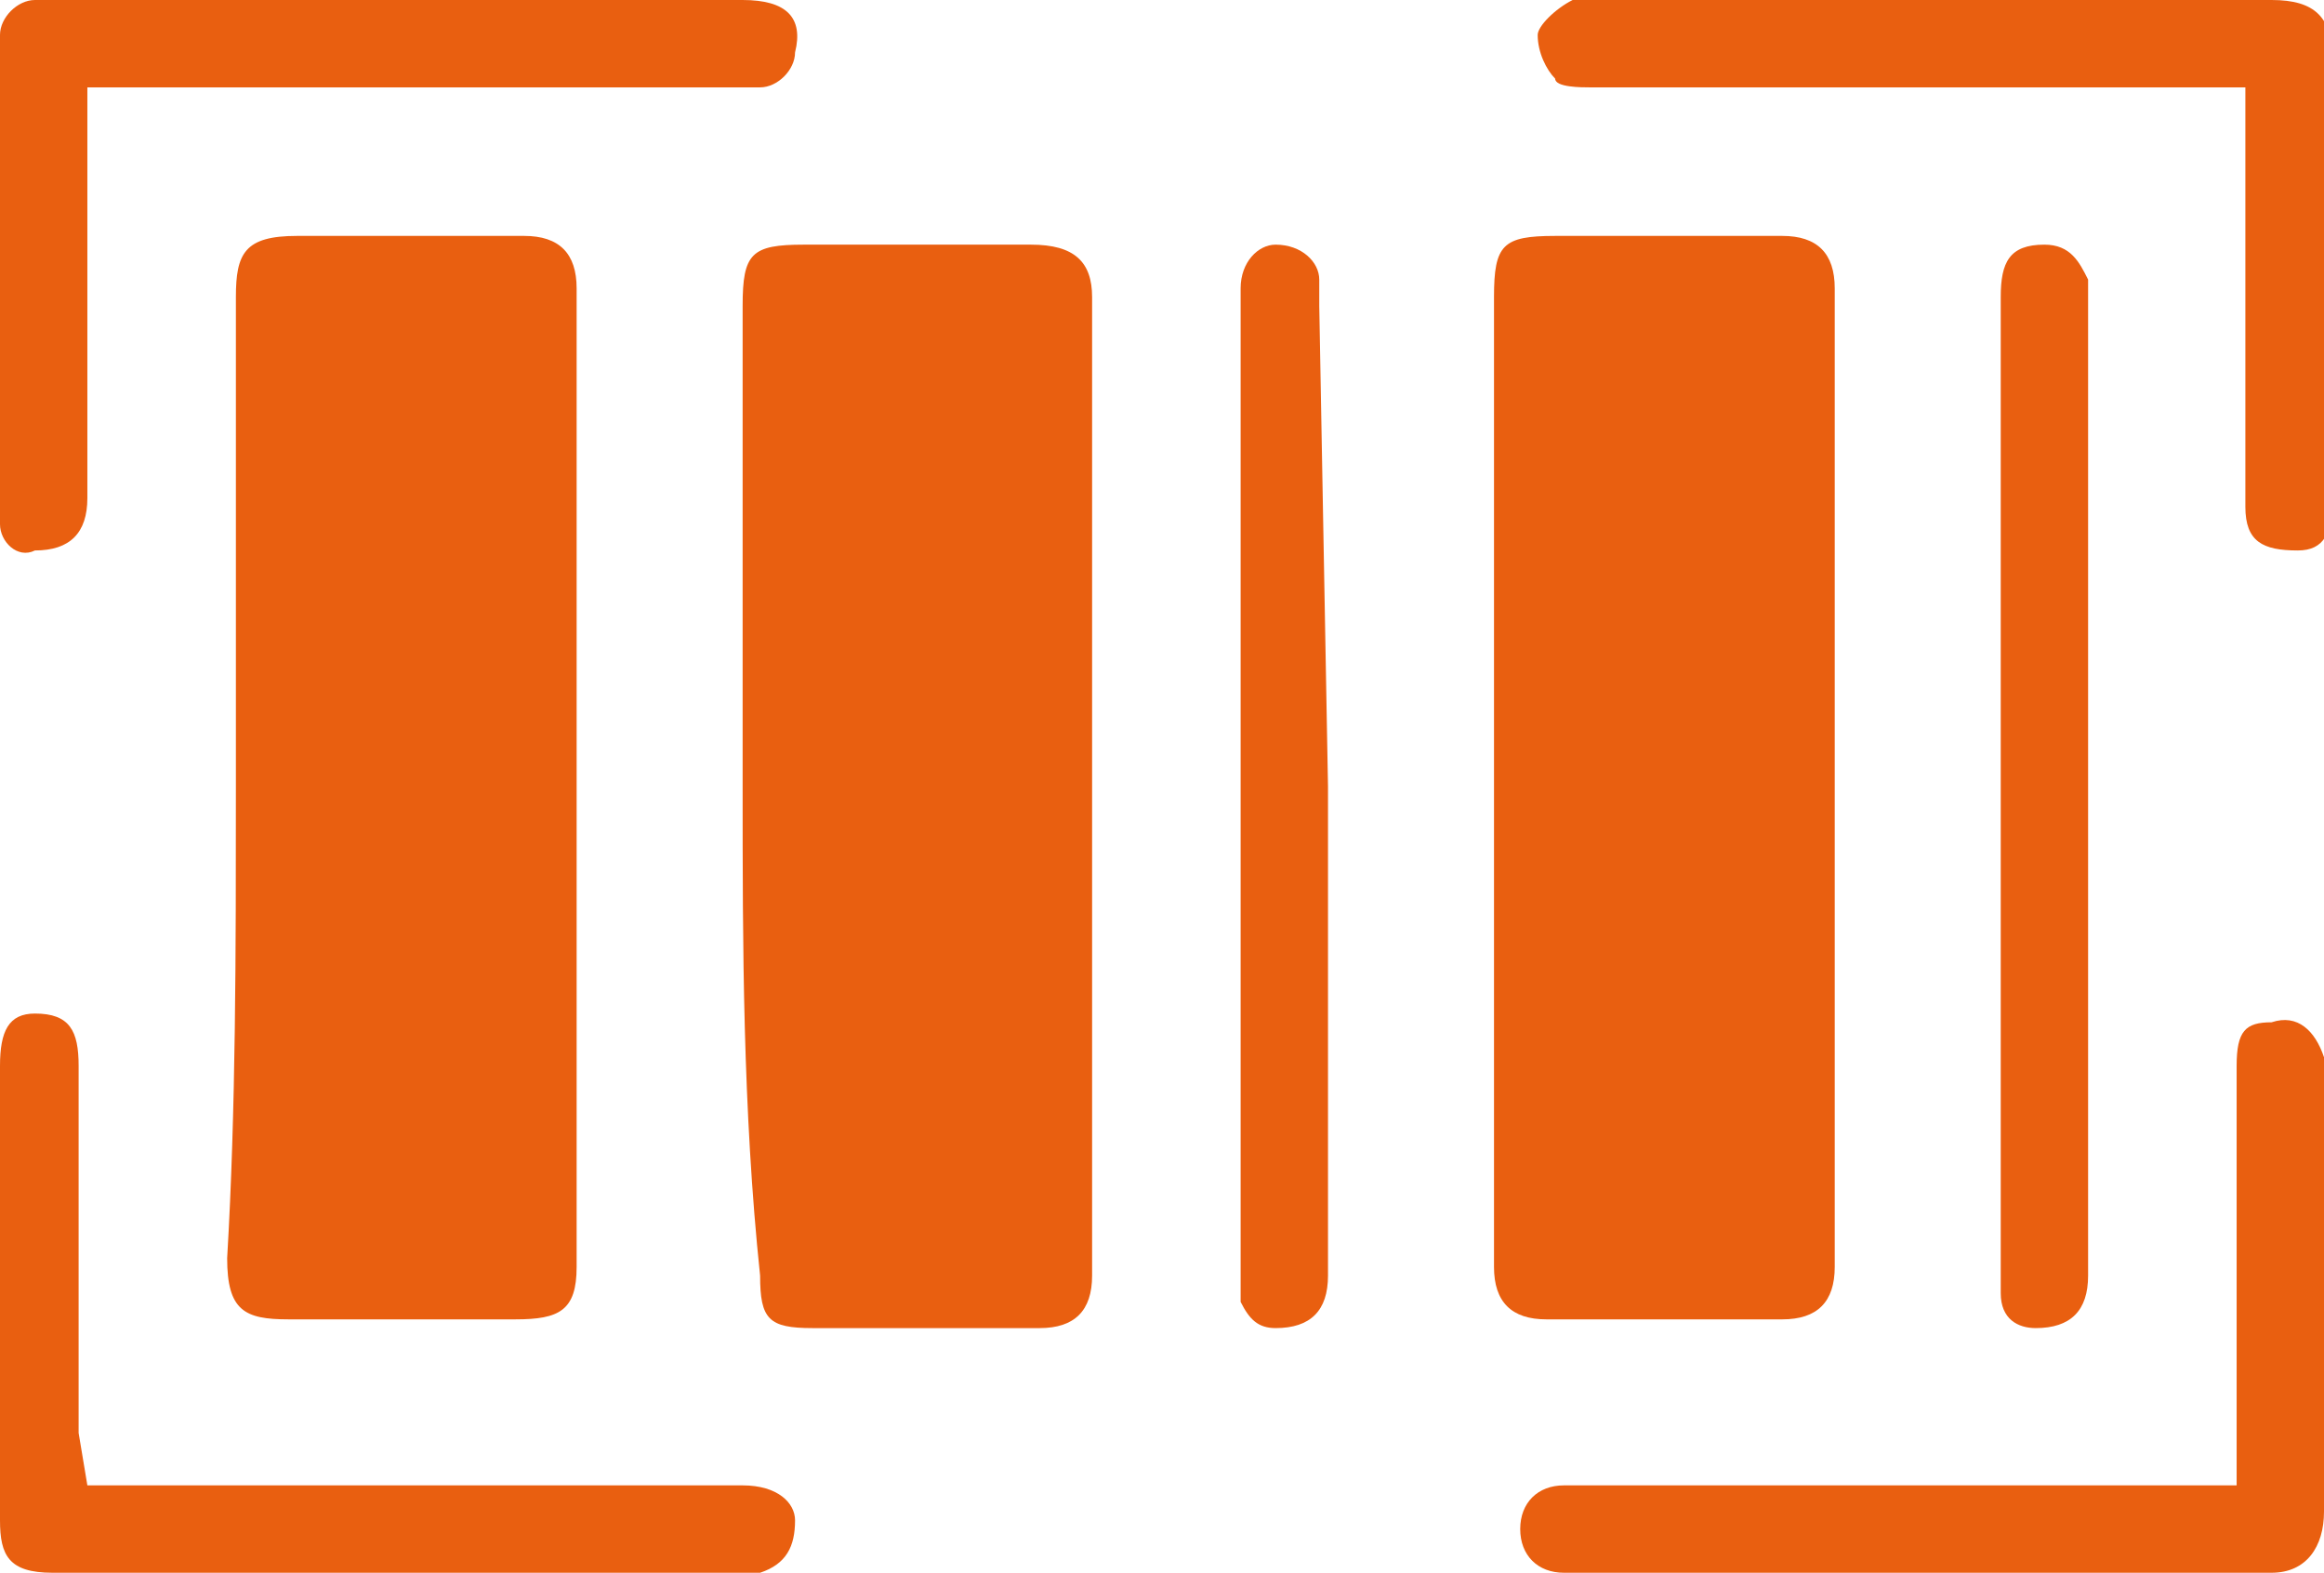
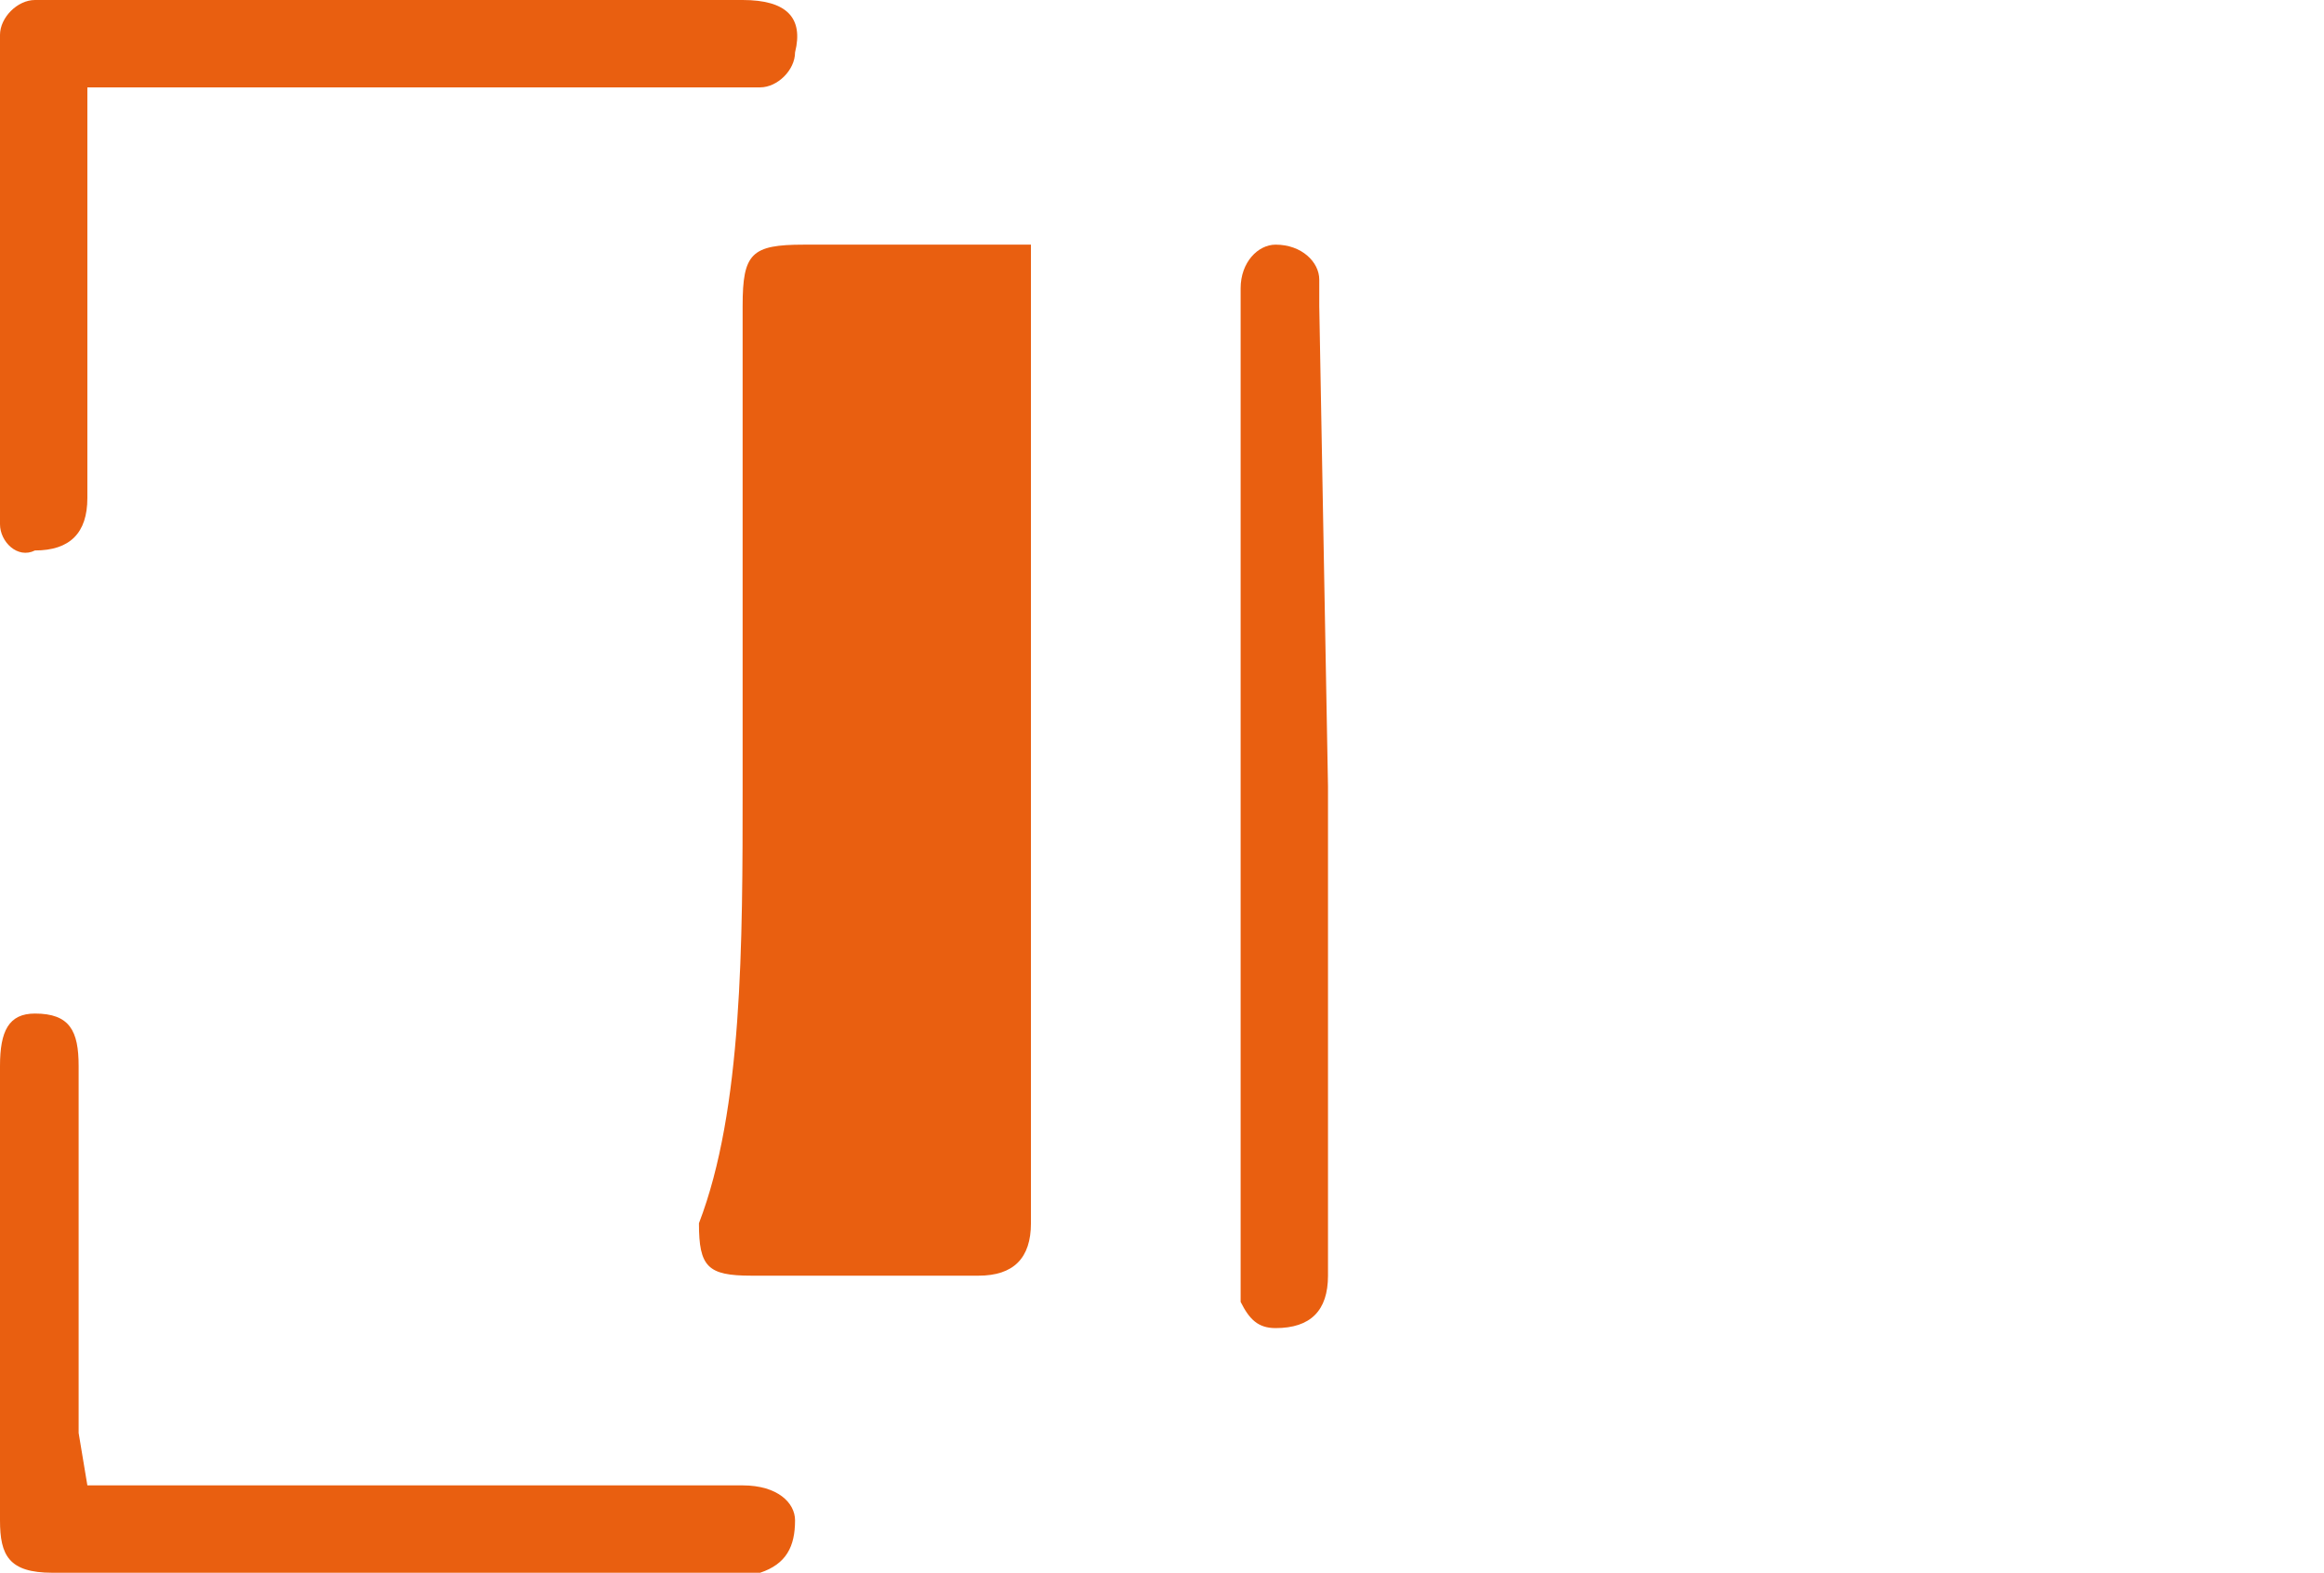
<svg xmlns="http://www.w3.org/2000/svg" version="1.1" id="Group_55203" x="0px" y="0px" viewBox="0 0 26.6 18" style="enable-background:new 0 0 26.6 18;" xml:space="preserve">
  <g id="Group_55160">
-     <path id="Path_8898" d="M8.5,9c0-1.8,0-3.7,0-5.5c0-0.6,0.1-0.7,0.7-0.7c0.9,0,1.7,0,2.6,0c0.5,0,0.7,0.2,0.7,0.6   c0,3.7,0,7.5,0,11.2c0,0.4-0.2,0.6-0.6,0.6c-0.9,0-1.7,0-2.6,0c-0.5,0-0.6-0.1-0.6-0.6C8.5,12.7,8.5,10.8,8.5,9" fill="#E95F10" />
-     <path id="Path_8899" d="M2.7,9c0-1.9,0-3.7,0-5.6c0-0.5,0.1-0.7,0.7-0.7c0.9,0,1.7,0,2.6,0c0.4,0,0.6,0.2,0.6,0.6   c0,3.7,0,7.5,0,11.2c0,0.5-0.2,0.6-0.7,0.6c-0.9,0-1.7,0-2.6,0c-0.5,0-0.7-0.1-0.7-0.7C2.7,12.7,2.7,10.9,2.7,9" fill="#E95F10" />
-     <path id="Path_8900" d="M17.1,9V3.4c0-0.6,0.1-0.7,0.7-0.7c0.9,0,1.7,0,2.6,0c0.4,0,0.6,0.2,0.6,0.6c0,3.7,0,7.5,0,11.2   c0,0.4-0.2,0.6-0.6,0.6c-0.9,0-1.8,0-2.7,0c-0.4,0-0.6-0.2-0.6-0.6C17.1,12.8,17.1,10.9,17.1,9" fill="#E95F10" />
-     <path id="Path_8901" d="M25.6,17v-1.6c0-1.1,0-2.1,0-3.2c0-0.4,0.1-0.5,0.4-0.5c0.3-0.1,0.5,0.1,0.6,0.4c0,0,0,0.1,0,0.1   c0,0.2,0,0.4,0,0.6c0,1.5,0,3,0,4.5c0,0.4-0.2,0.7-0.6,0.7c-0.1,0-0.1,0-0.2,0c-2.6,0-5.3,0-7.9,0c-0.3,0-0.5-0.2-0.5-0.5   c0,0,0,0,0,0c0-0.3,0.2-0.5,0.5-0.5c0,0,0,0,0,0c0.1,0,0.2,0,0.2,0L25.6,17L25.6,17z" fill="#E95F10" />
-     <path id="Path_8902" d="M25.7,1c-2.5,0-5,0-7.5,0c-0.1,0-0.4,0-0.4-0.1c-0.1-0.1-0.2-0.3-0.2-0.5c0-0.1,0.2-0.3,0.4-0.4   c0.1,0,0.2,0,0.3,0h7.7c0.5,0,0.7,0.2,0.7,0.7c0,1.7,0,3.3,0,5c0,0.4-0.1,0.6-0.4,0.6c-0.4,0-0.6-0.1-0.6-0.5c0-1.5,0-3,0-4.5   L25.7,1" fill="#E95F10" />
+     <path id="Path_8898" d="M8.5,9c0-1.8,0-3.7,0-5.5c0-0.6,0.1-0.7,0.7-0.7c0.9,0,1.7,0,2.6,0c0,3.7,0,7.5,0,11.2c0,0.4-0.2,0.6-0.6,0.6c-0.9,0-1.7,0-2.6,0c-0.5,0-0.6-0.1-0.6-0.6C8.5,12.7,8.5,10.8,8.5,9" fill="#E95F10" />
    <path id="Path_8903" d="M1,17h7.5c0.4,0,0.6,0.2,0.6,0.4c0,0.3-0.1,0.5-0.4,0.6c0,0-0.1,0-0.1,0c-2.7,0-5.3,0-8,0   C0.1,18,0,17.8,0,17.4c0-1.7,0-3.5,0-5.2c0-0.4,0.1-0.6,0.4-0.6c0.4,0,0.5,0.2,0.5,0.6c0,1.4,0,2.8,0,4.2L1,17" fill="#E95F10" />
    <path id="Path_8904" d="M1,1c0,1.6,0,3.2,0,4.7c0,0.4-0.2,0.6-0.6,0.6C0.2,6.4,0,6.2,0,6c0,0,0,0,0-0.1c0-1.8,0-3.7,0-5.5   C0,0.2,0.2,0,0.4,0c0.1,0,0.2,0,0.3,0h7.8c0.5,0,0.7,0.2,0.6,0.6C9.1,0.8,8.9,1,8.7,1C8.6,1,8.5,1,8.4,1C8.4,1,1,1,1,1z" fill="#E95F10" />
-     <path id="Path_8905" d="M22.9,9c0-1.9,0-3.8,0-5.6c0-0.4,0.1-0.6,0.5-0.6c0.3,0,0.4,0.2,0.5,0.4c0,0.1,0,0.1,0,0.2   c0,3.7,0,7.5,0,11.2c0,0.4-0.2,0.6-0.6,0.6c-0.2,0-0.4-0.1-0.4-0.4c0,0,0,0,0,0c0-0.1,0-0.3,0-0.4L22.9,9" fill="#E95F10" />
    <path id="Path_8906" d="M15.2,9c0,1.9,0,3.7,0,5.6c0,0.4-0.2,0.6-0.6,0.6c-0.2,0-0.3-0.1-0.4-0.3c0-0.1,0-0.3,0-0.4   c0-3.7,0-7.4,0-11c0-0.1,0-0.2,0-0.2c0-0.3,0.2-0.5,0.4-0.5c0.3,0,0.5,0.2,0.5,0.4c0,0,0,0,0,0c0,0.1,0,0.2,0,0.3L15.2,9" fill="#E95F10" />
  </g>
</svg>